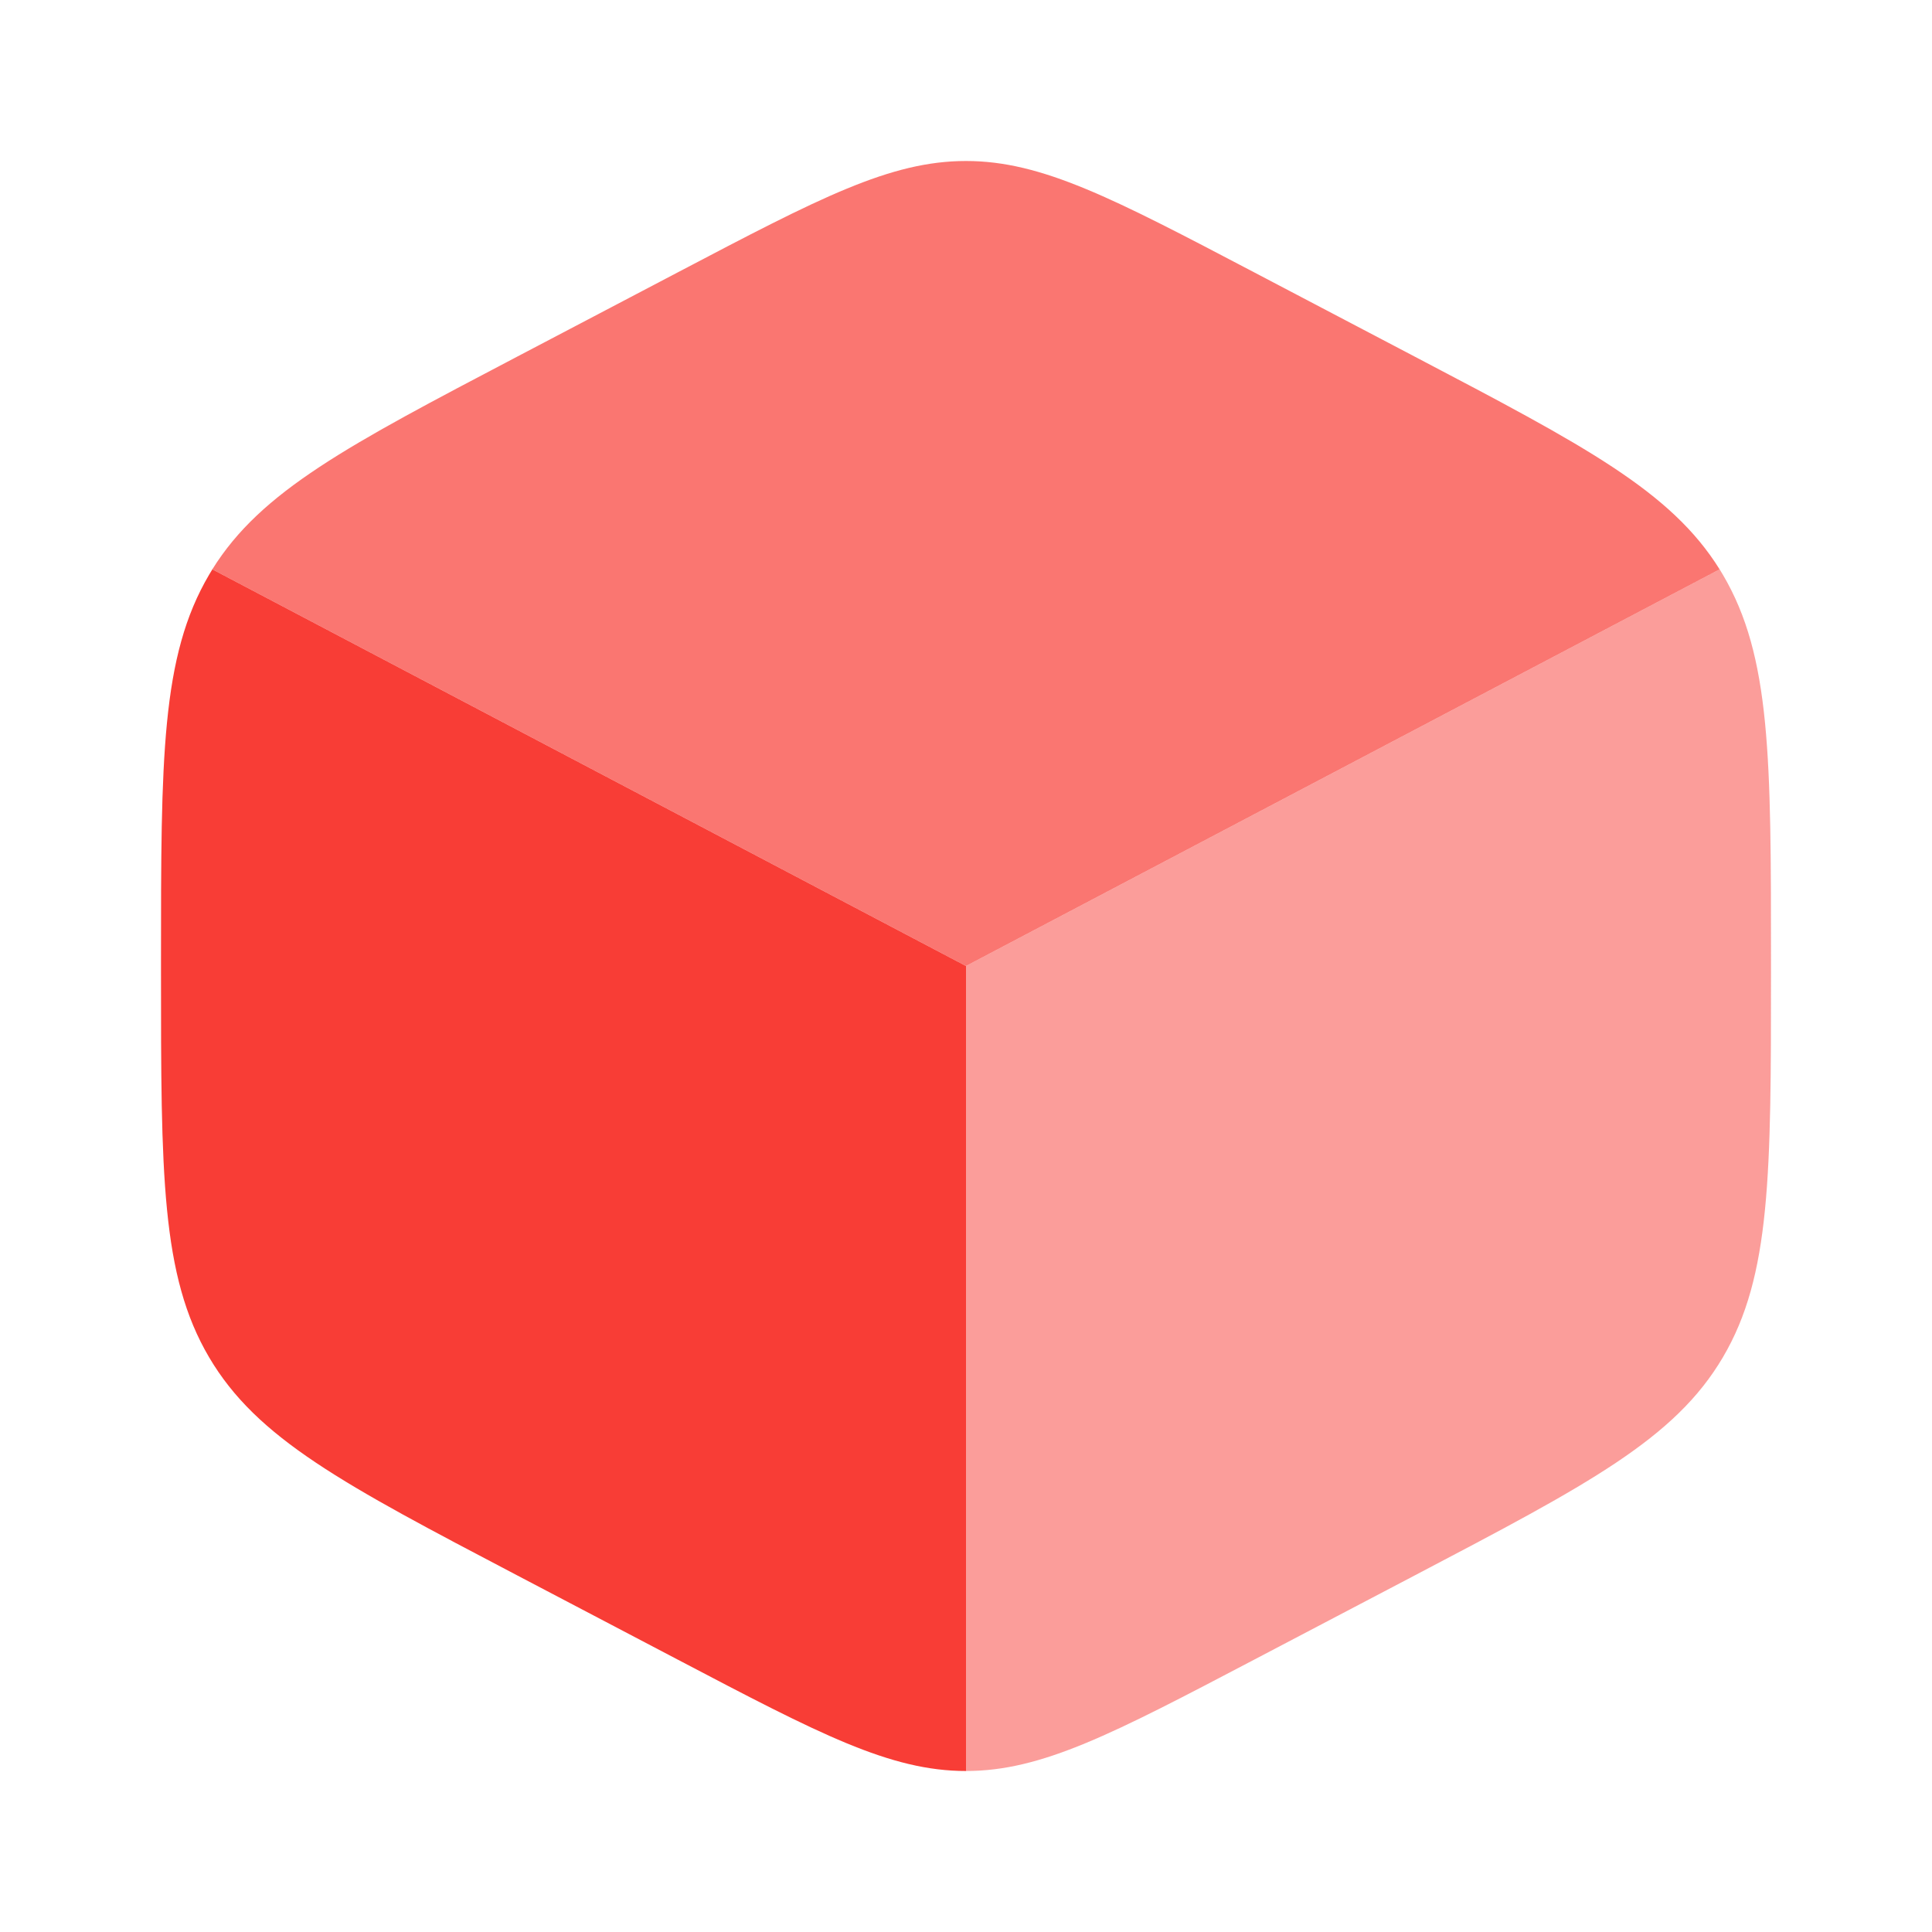
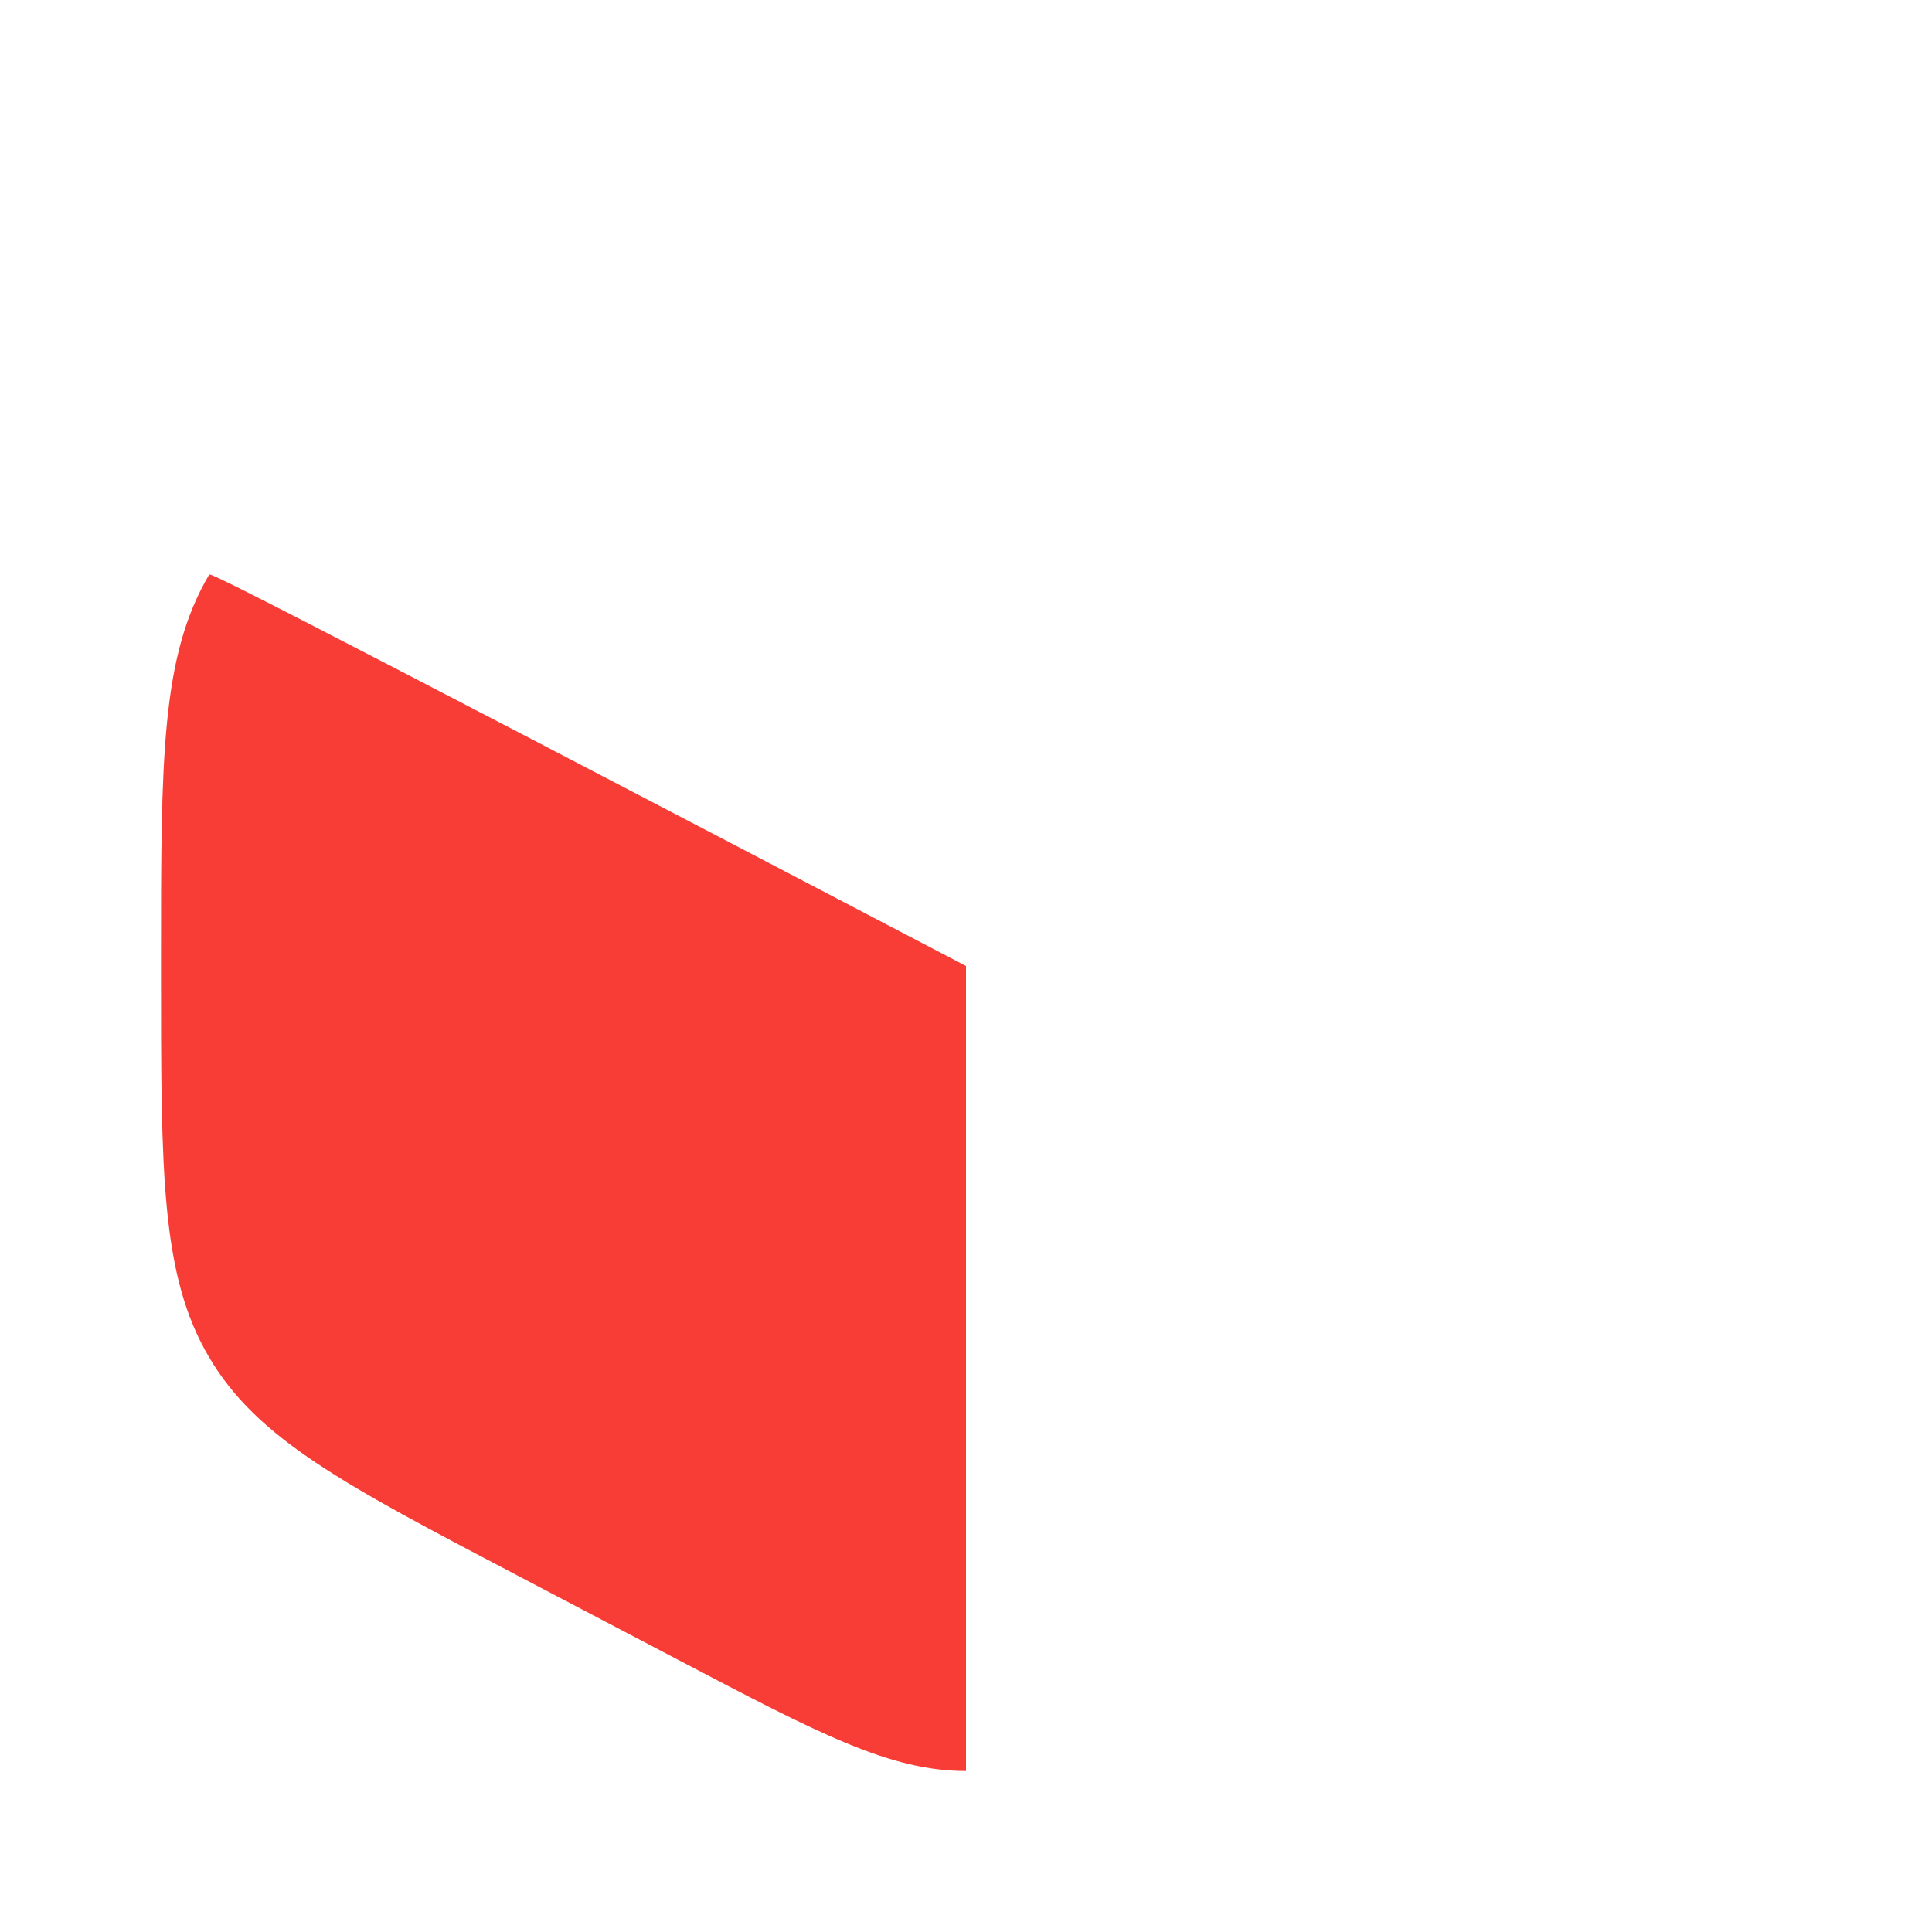
<svg xmlns="http://www.w3.org/2000/svg" width="72" height="72" viewBox="0 0 72 72" fill="none">
-   <path d="M25.267 61.854C30.534 64.618 33.167 66 36 66V36L7.914 21.218C7.873 21.285 7.832 21.352 7.792 21.42C6 24.463 6 28.25 6 35.825V36.176C6 43.75 6 47.538 7.792 50.581C9.584 53.625 12.812 55.319 19.267 58.706L25.267 61.854Z" fill="#F83D36" />
-   <path opacity="0.7" d="M52.732 13.295L46.732 10.146C41.465 7.382 38.832 6 35.999 6C33.166 6 30.533 7.382 25.266 10.146L19.266 13.295C12.955 16.607 9.729 18.299 7.913 21.218L35.999 36L64.085 21.218C62.269 18.299 59.043 16.607 52.732 13.295Z" fill="#F83D36" />
-   <path opacity="0.5" d="M64.208 21.42C64.168 21.352 64.127 21.285 64.086 21.218L36 36V66C38.833 66 41.466 64.618 46.733 61.854L52.733 58.706C59.188 55.319 62.416 53.625 64.208 50.581C66 47.538 66 43.75 66 36.176V35.825C66 28.25 66 24.463 64.208 21.42Z" fill="#F83D36" />
+   <path d="M25.267 61.854C30.534 64.618 33.167 66 36 66V36C7.873 21.285 7.832 21.352 7.792 21.42C6 24.463 6 28.25 6 35.825V36.176C6 43.75 6 47.538 7.792 50.581C9.584 53.625 12.812 55.319 19.267 58.706L25.267 61.854Z" fill="#F83D36" />
</svg>